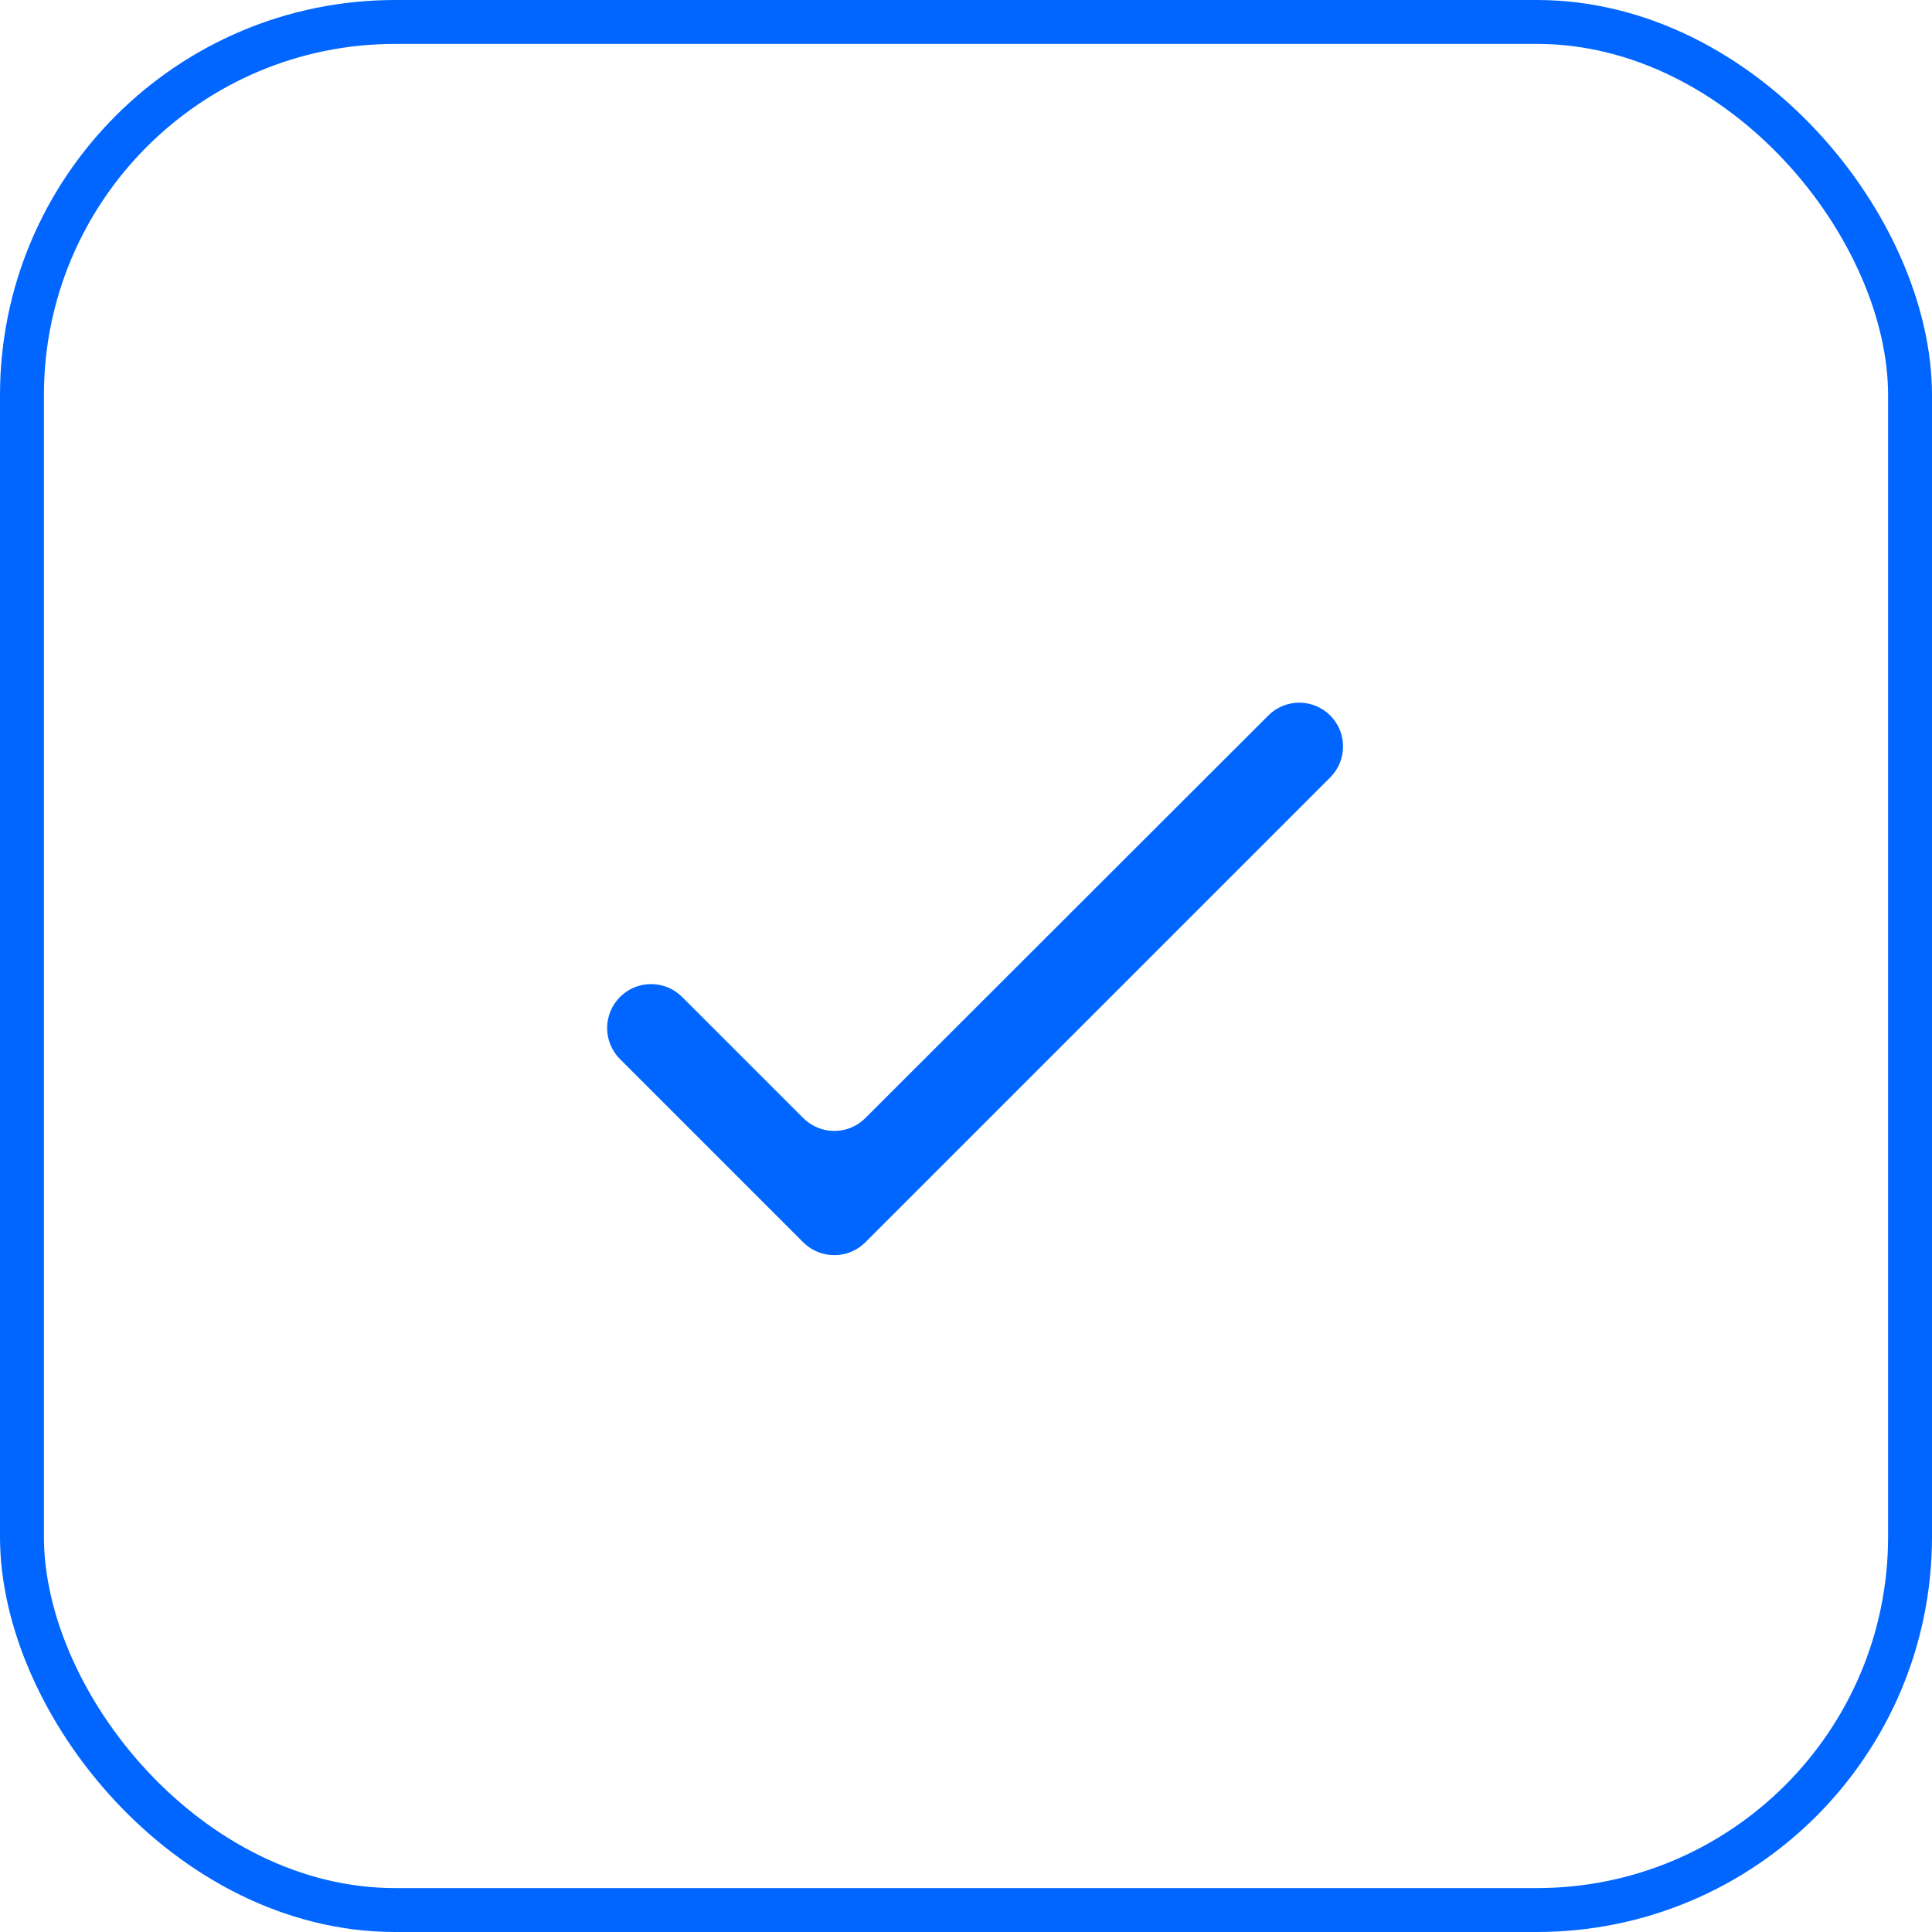
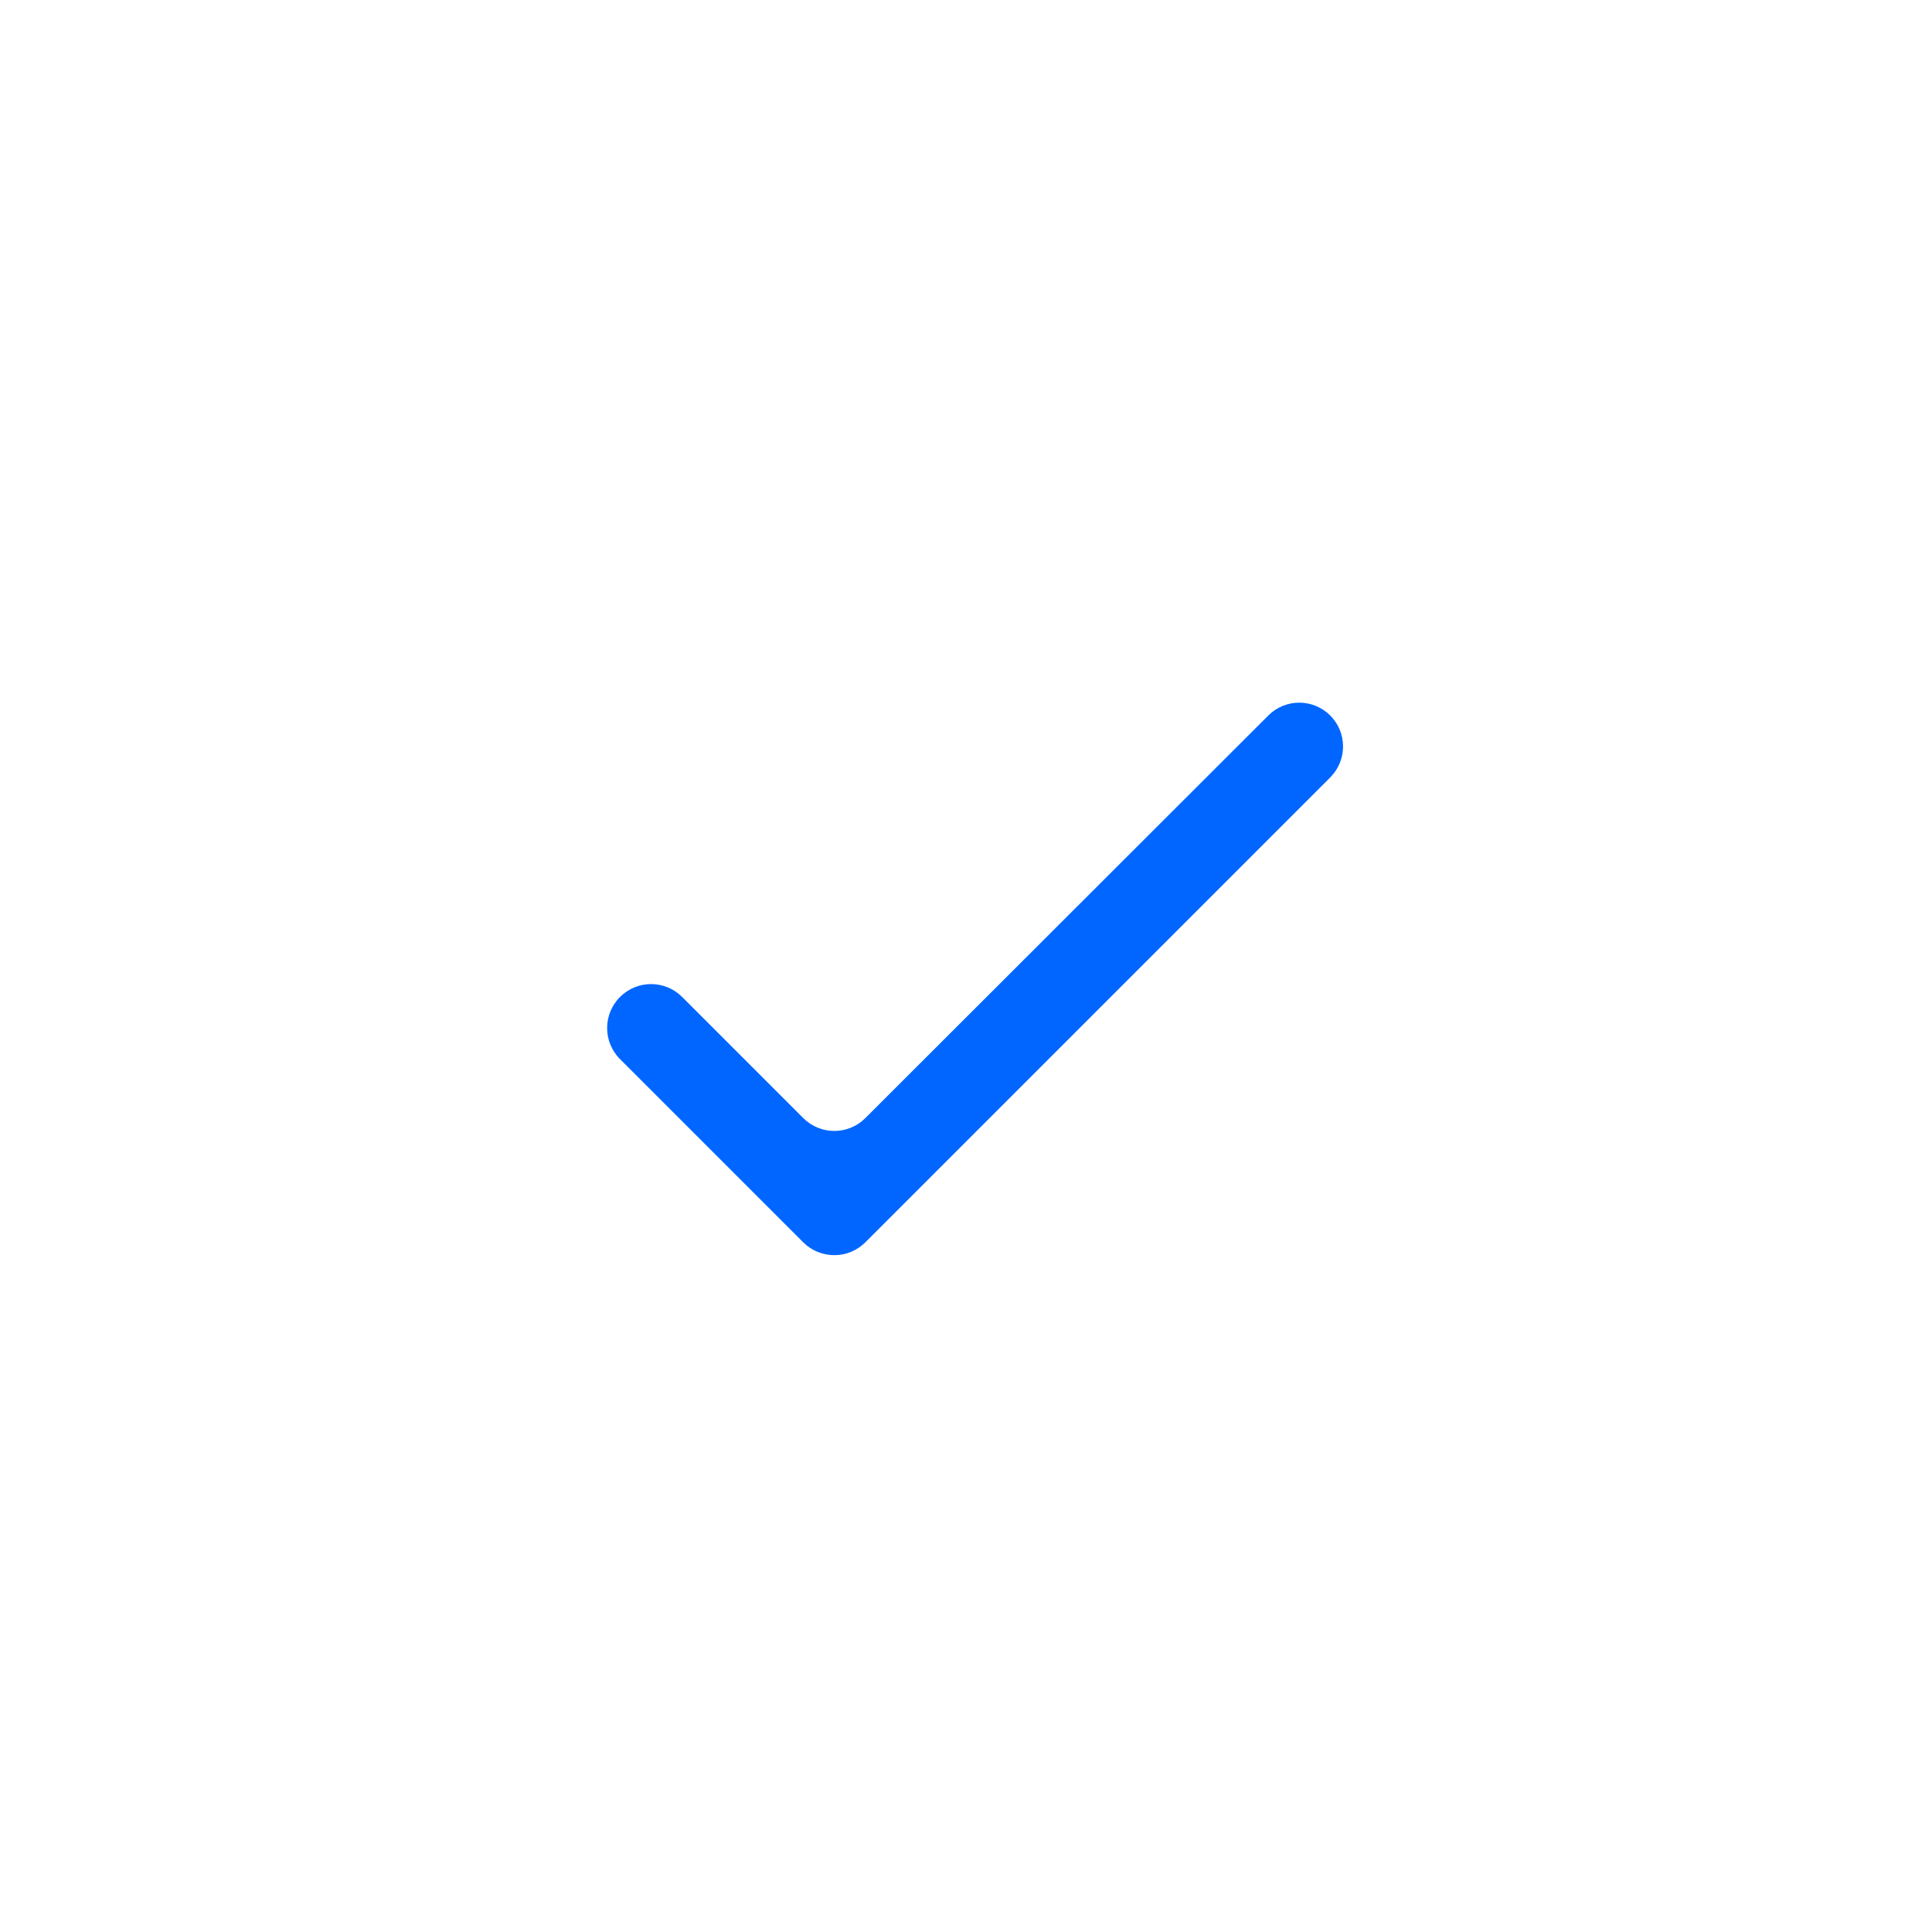
<svg xmlns="http://www.w3.org/2000/svg" width="44" height="44" viewBox="0 0 44 44" fill="none">
-   <rect x="0.5" y="0.5" width="43" height="43" rx="8.5" stroke="#0066FF" />
  <path d="M19.707 25.464C19.317 25.854 18.684 25.854 18.293 25.463L15.535 22.705C15.145 22.315 14.514 22.314 14.123 22.703V22.703C13.73 23.093 13.728 23.728 14.12 24.12L18.293 28.293C18.684 28.683 19.317 28.683 19.707 28.293L30.295 17.705C30.684 17.316 30.684 16.684 30.295 16.295V16.295C29.906 15.906 29.274 15.905 28.885 16.295L19.707 25.464Z" fill="#0066FF" />
</svg>